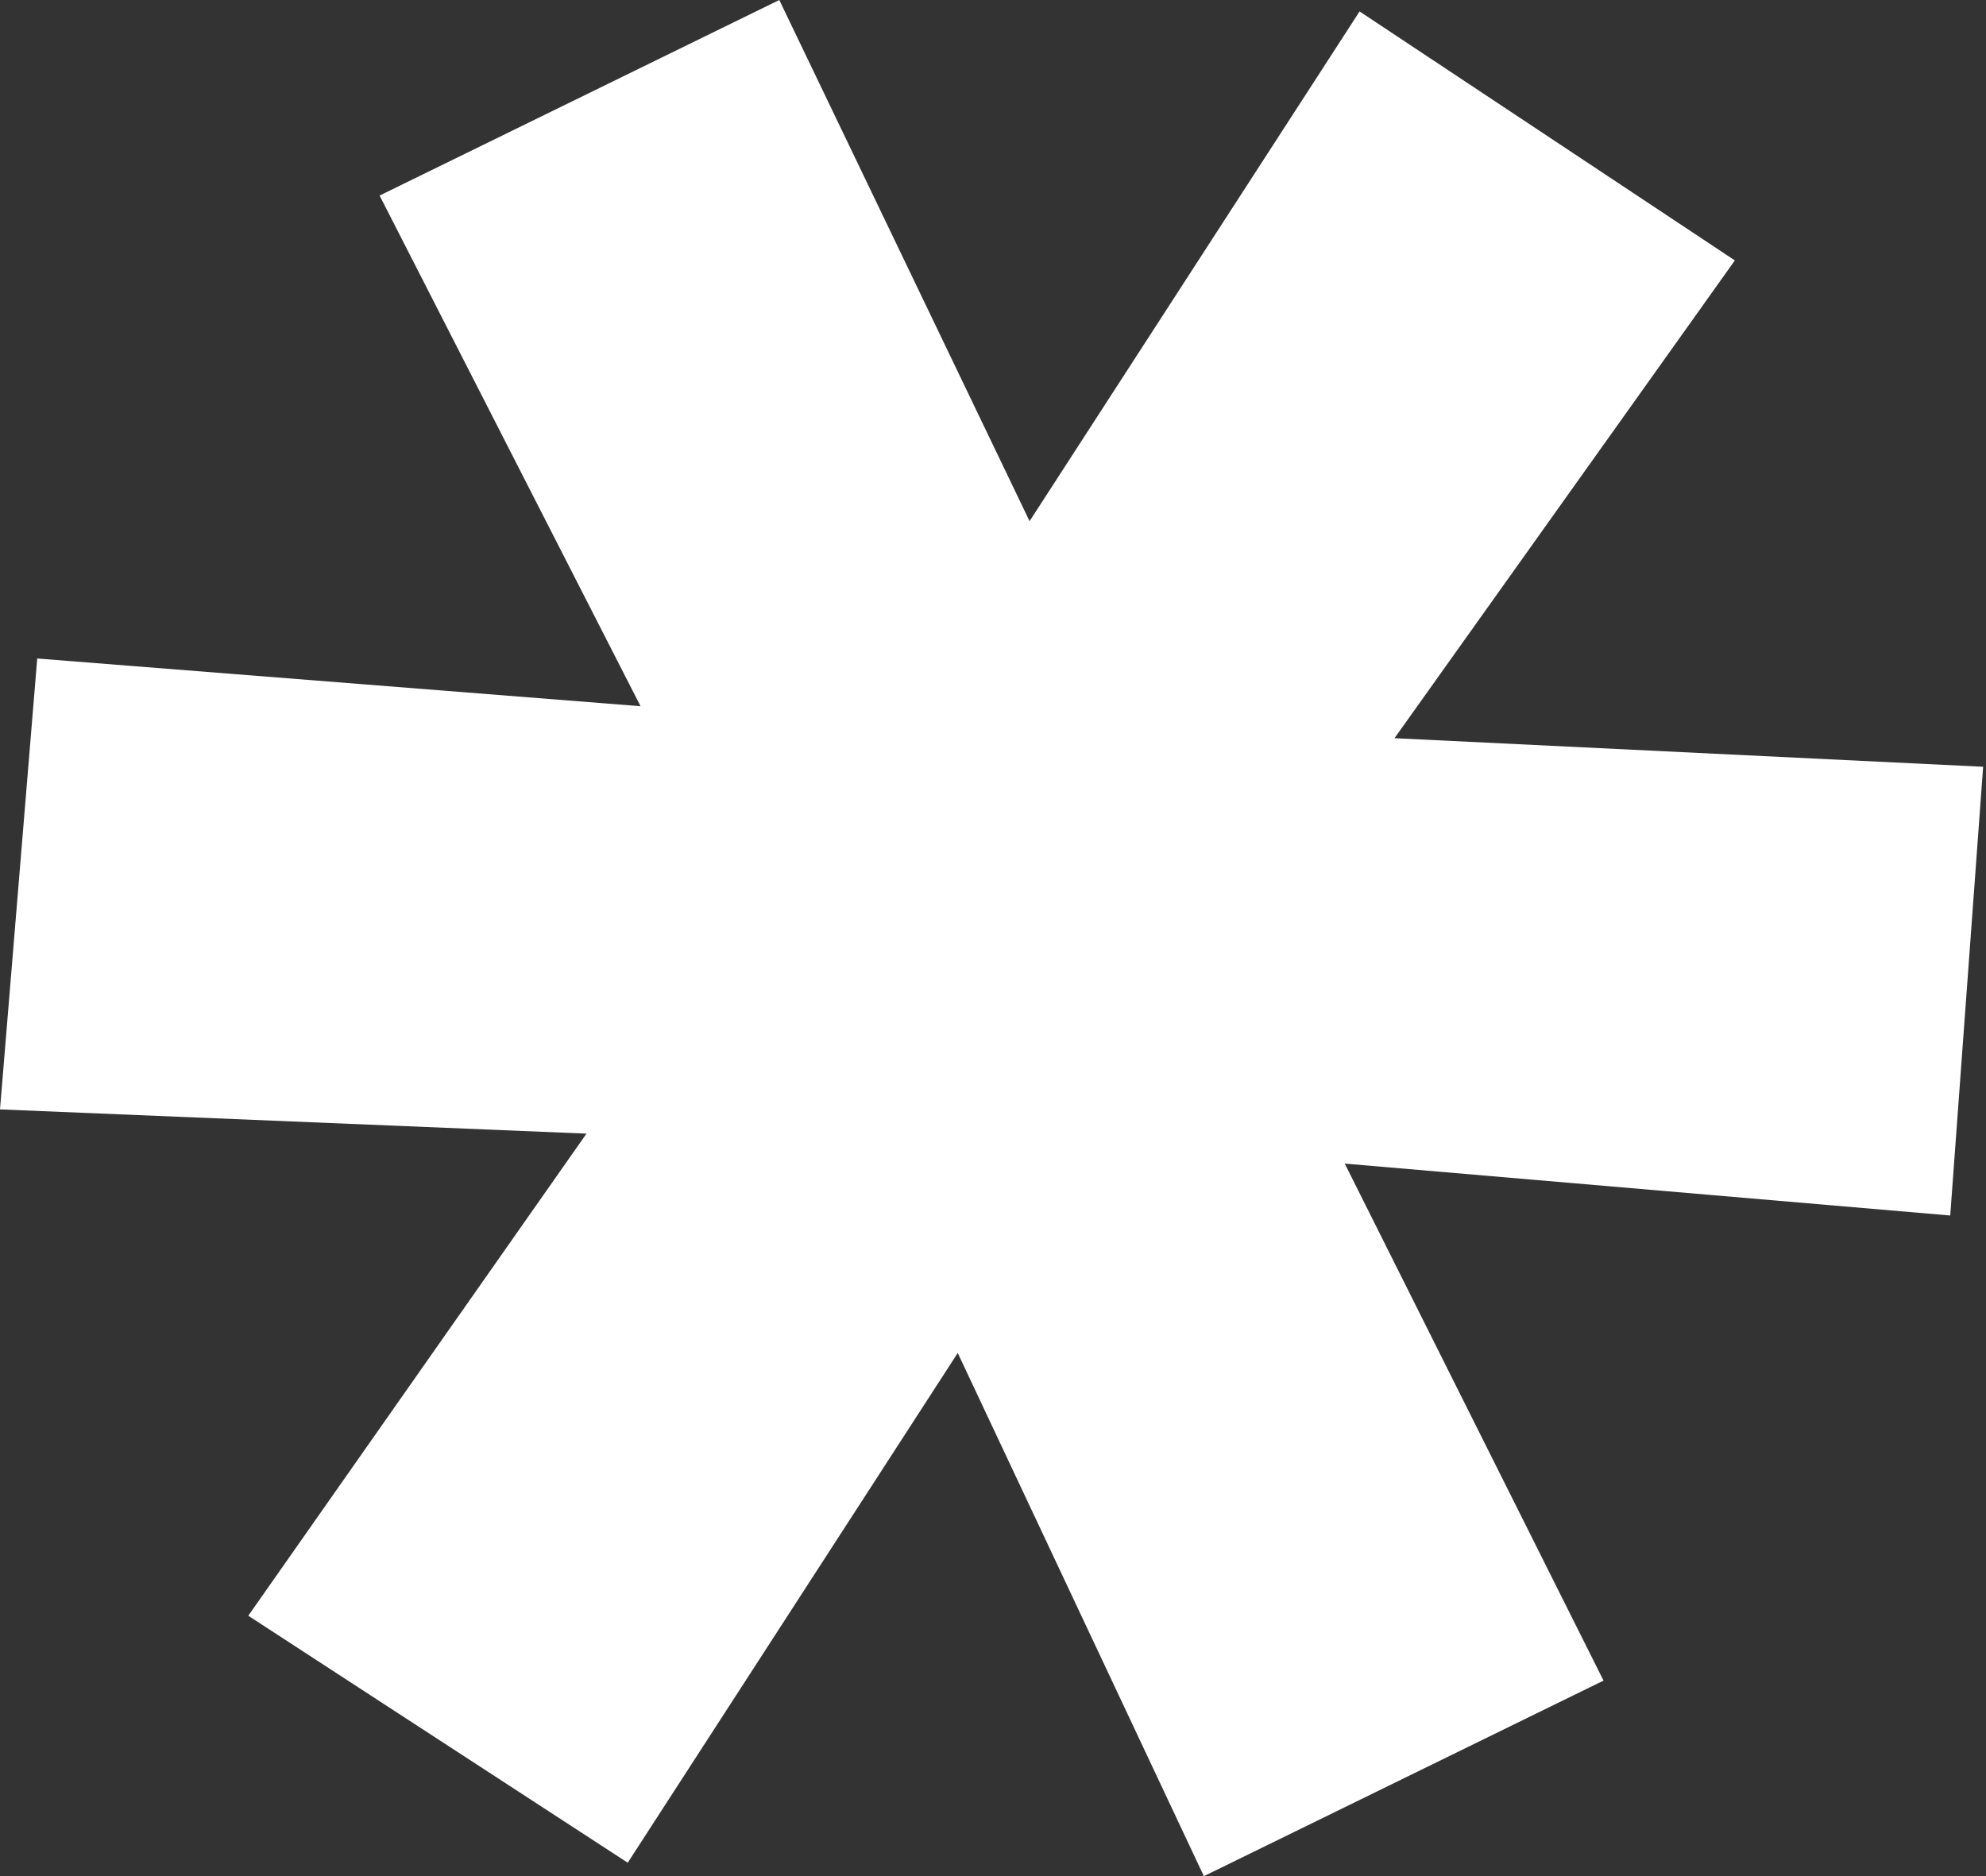
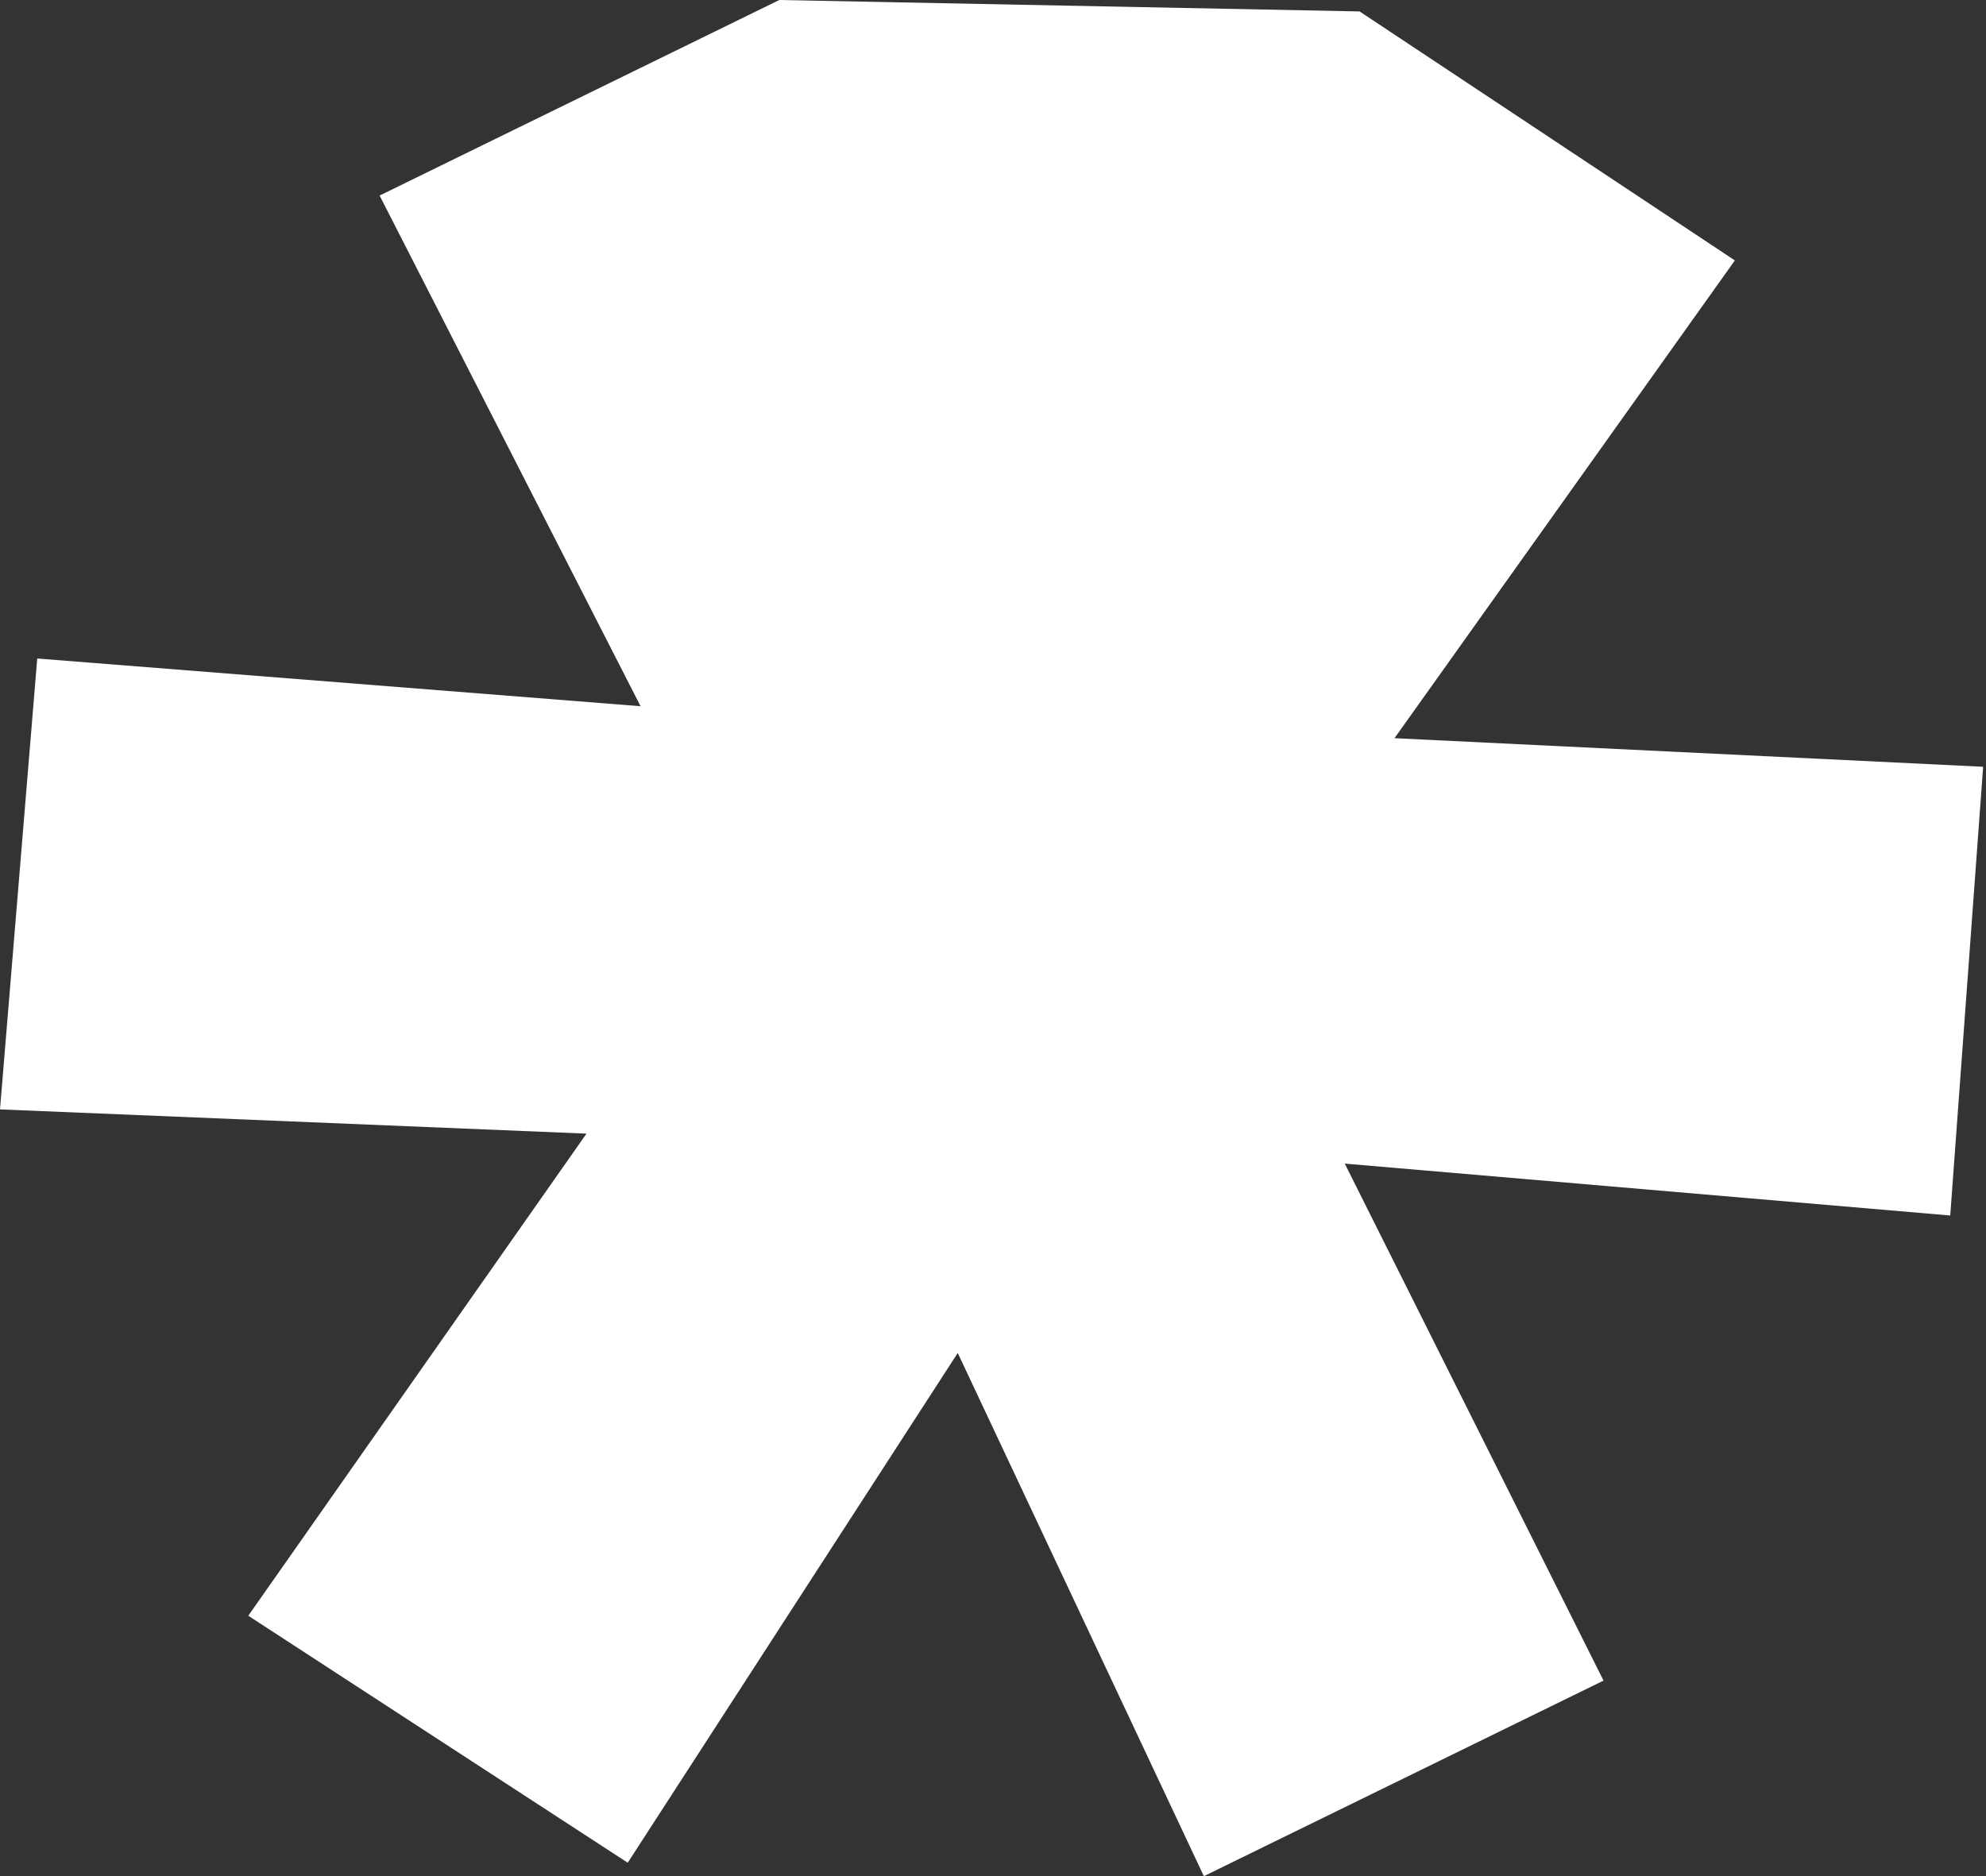
<svg xmlns="http://www.w3.org/2000/svg" width="127" height="120" viewBox="0 0 127 120" fill="none">
  <rect x="0" y="0" width="127" height="120" fill="#333333" stroke="none" />
-   <path d="M37.514 72.508L0 70.957L2.381 42.118L40.962 45.17L24.275 12.508L49.834 0L65.839 33.334L86.942 0.731L110.94 16.657L89.175 47.215L126.817 49.043L124.713 77.744L85.994 74.424L102.542 107.492L76.984 120L61.245 86.537L40.142 119.14L15.877 103.343L37.504 72.508H37.514Z" fill="white" />
+   <path d="M37.514 72.508L0 70.957L2.381 42.118L40.962 45.17L24.275 12.508L49.834 0L86.942 0.731L110.94 16.657L89.175 47.215L126.817 49.043L124.713 77.744L85.994 74.424L102.542 107.492L76.984 120L61.245 86.537L40.142 119.14L15.877 103.343L37.504 72.508H37.514Z" fill="white" />
</svg>